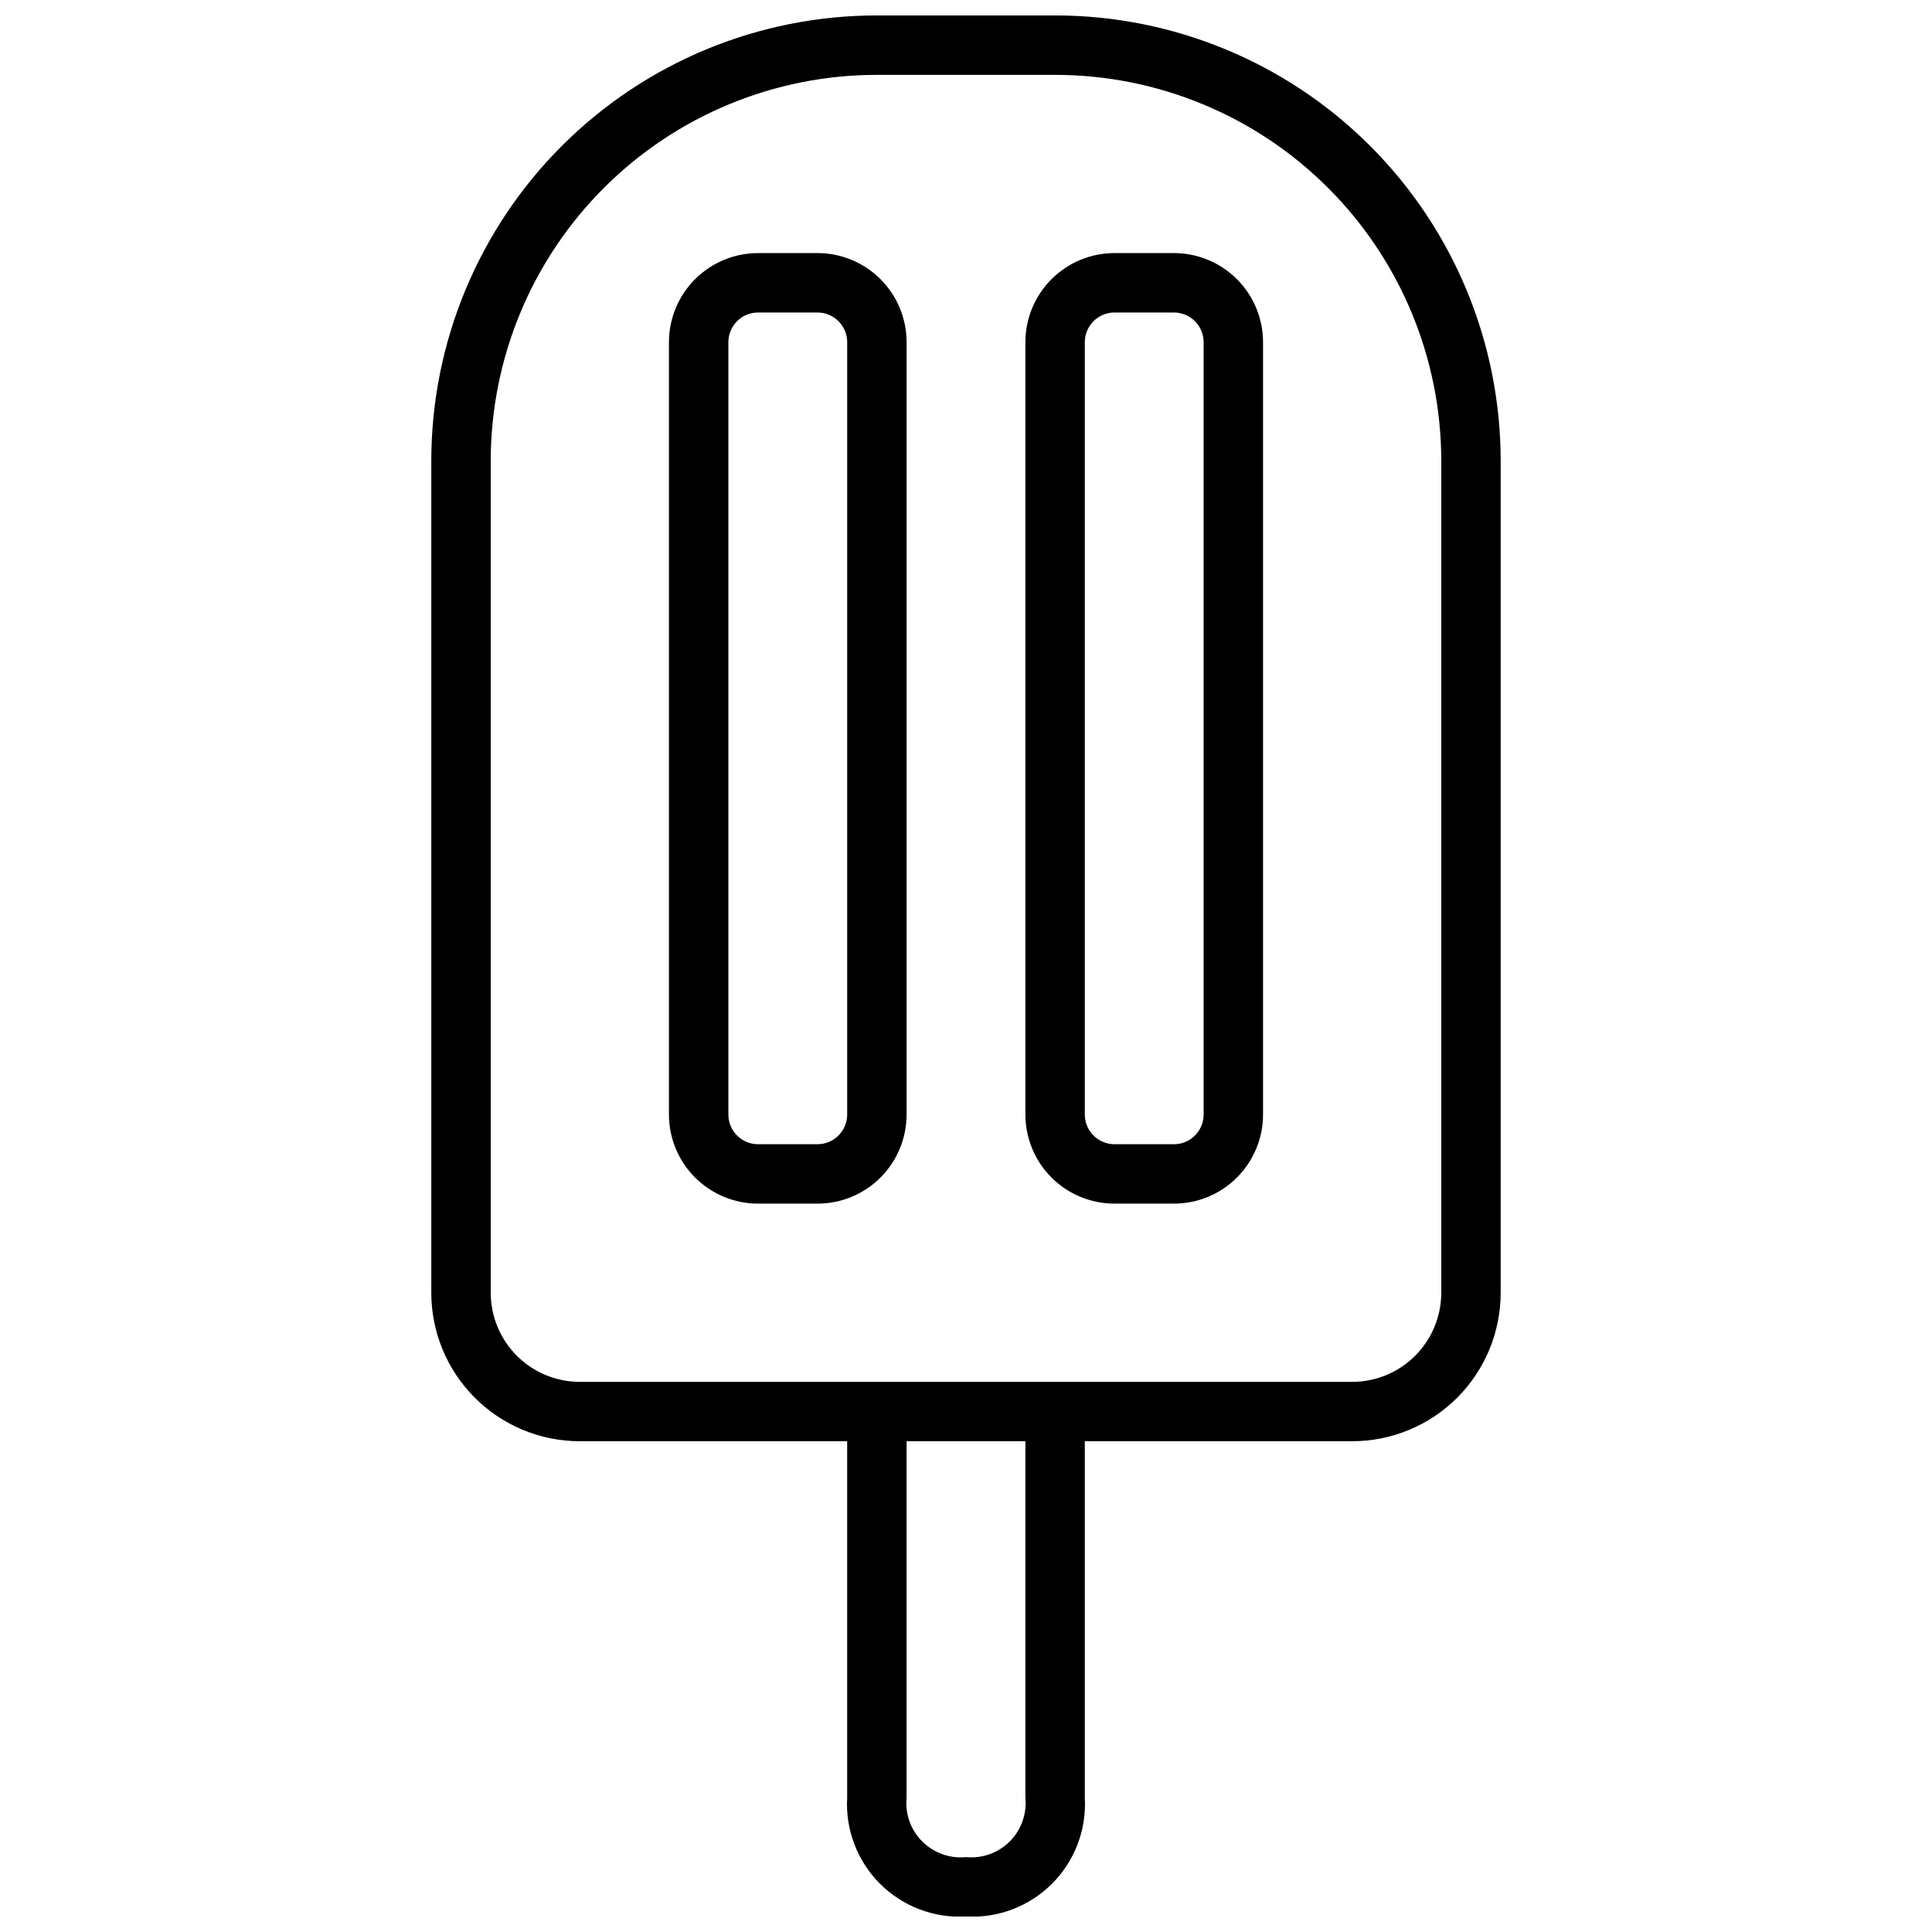
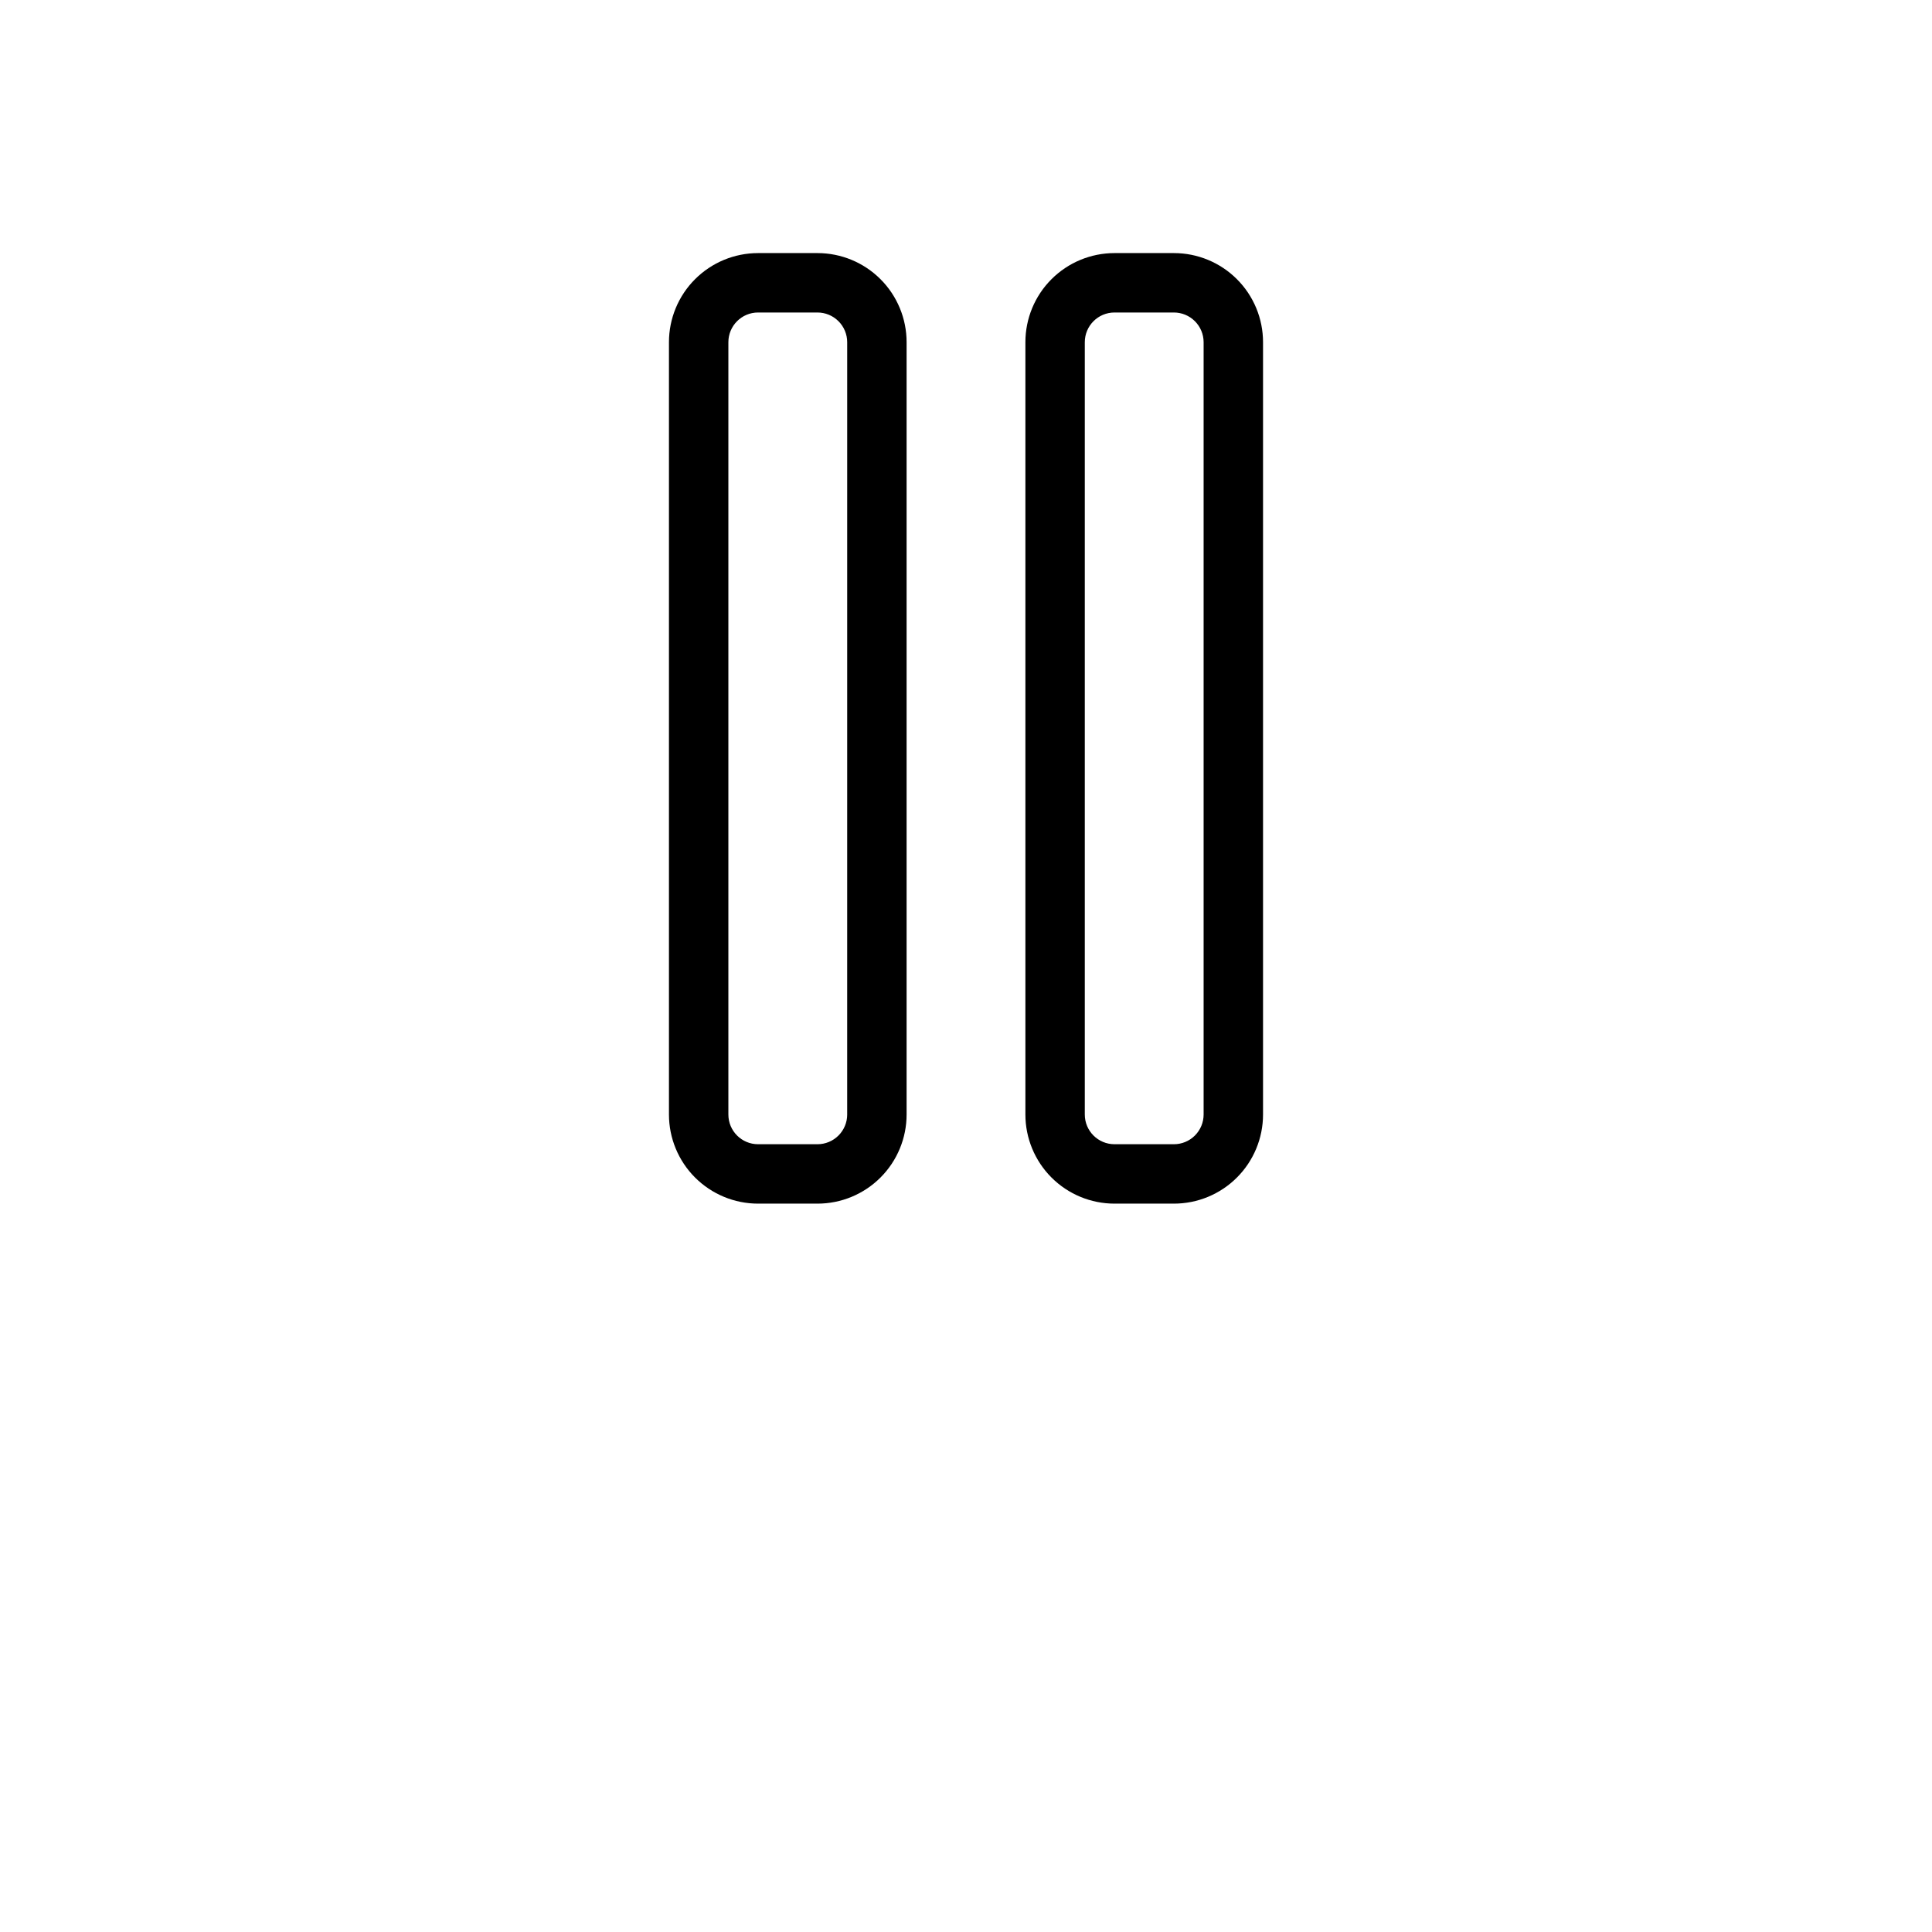
<svg xmlns="http://www.w3.org/2000/svg" width="800px" height="800px" version="1.1" viewBox="144 144 512 512">
  <defs>
    <clipPath id="a">
-       <path d="m258 148.09h284v503.81h-284z" />
-     </clipPath>
+       </clipPath>
  </defs>
  <g clip-path="url(#a)">
-     <path d="m423.61 148.09h-47.23c-31.316 0-61.352 12.441-83.496 34.586-22.145 22.145-34.586 52.176-34.586 83.496v220.41c0 10.441 4.148 20.453 11.531 27.832 7.379 7.383 17.391 11.527 27.832 11.527h70.848v94.465c-0.488 8.492 2.676 16.785 8.688 22.801 6.016 6.012 14.309 9.172 22.801 8.688 8.488 0.484 16.781-2.676 22.797-8.688 6.012-6.016 9.176-14.309 8.691-22.801v-94.465h70.848c10.438 0 20.449-4.144 27.832-11.527 7.379-7.379 11.527-17.391 11.527-27.832v-220.41c0-31.32-12.441-61.352-34.586-83.496-22.145-22.145-52.18-34.586-83.496-34.586zm-7.871 472.32c0.422 4.293-1.102 8.547-4.148 11.594-3.051 3.051-7.305 4.574-11.594 4.152-4.293 0.422-8.547-1.102-11.594-4.152-3.051-3.047-4.574-7.301-4.152-11.594v-94.465h31.488zm110.21-133.82c0 6.266-2.488 12.27-6.914 16.699-4.43 4.43-10.438 6.918-16.699 6.918h-204.67c-6.266 0-12.273-2.488-16.699-6.918-4.43-4.43-6.918-10.434-6.918-16.699v-220.41c0-27.145 10.781-53.172 29.973-72.363 19.191-19.191 45.223-29.977 72.363-29.977h47.23c27.145 0 53.172 10.785 72.363 29.977 19.191 19.191 29.973 45.219 29.973 72.363z" />
-   </g>
+     </g>
  <path d="m360.64 211.07h-15.742c-6.262 0-12.27 2.488-16.699 6.918-4.43 4.426-6.918 10.434-6.918 16.699v204.67c0 6.262 2.488 12.27 6.918 16.699 4.43 4.43 10.438 6.918 16.699 6.918h15.742c6.266 0 12.273-2.488 16.699-6.918 4.43-4.43 6.918-10.438 6.918-16.699v-204.67c0-6.266-2.488-12.273-6.918-16.699-4.426-4.43-10.434-6.918-16.699-6.918zm7.871 228.29h0.004c0 2.086-0.832 4.09-2.309 5.566-1.477 1.477-3.477 2.305-5.566 2.305h-15.742c-4.348 0-7.871-3.523-7.871-7.871v-204.67c0-4.348 3.523-7.875 7.871-7.875h15.742c2.09 0 4.09 0.832 5.566 2.309 1.477 1.477 2.309 3.477 2.309 5.566z" />
-   <path d="m455.1 211.07h-15.742c-6.266 0-12.27 2.488-16.699 6.918-4.43 4.426-6.918 10.434-6.918 16.699v204.67c0 6.262 2.488 12.27 6.918 16.699 4.43 4.43 10.434 6.918 16.699 6.918h15.742c6.266 0 12.27-2.488 16.699-6.918 4.43-4.43 6.918-10.438 6.918-16.699v-204.67c0-6.266-2.488-12.273-6.918-16.699-4.43-4.43-10.434-6.918-16.699-6.918zm7.871 228.29h0.004c0 2.086-0.832 4.09-2.309 5.566-1.477 1.477-3.477 2.305-5.566 2.305h-15.742c-4.348 0-7.871-3.523-7.871-7.871v-204.67c0-4.348 3.523-7.875 7.871-7.875h15.742c2.09 0 4.09 0.832 5.566 2.309 1.477 1.477 2.309 3.477 2.309 5.566z" />
+   <path d="m455.1 211.07h-15.742c-6.266 0-12.27 2.488-16.699 6.918-4.43 4.426-6.918 10.434-6.918 16.699v204.67c0 6.262 2.488 12.27 6.918 16.699 4.43 4.43 10.434 6.918 16.699 6.918h15.742c6.266 0 12.27-2.488 16.699-6.918 4.43-4.43 6.918-10.438 6.918-16.699v-204.67c0-6.266-2.488-12.273-6.918-16.699-4.43-4.43-10.434-6.918-16.699-6.918zm7.871 228.29c0 2.086-0.832 4.09-2.309 5.566-1.477 1.477-3.477 2.305-5.566 2.305h-15.742c-4.348 0-7.871-3.523-7.871-7.871v-204.67c0-4.348 3.523-7.875 7.871-7.875h15.742c2.09 0 4.09 0.832 5.566 2.309 1.477 1.477 2.309 3.477 2.309 5.566z" />
</svg>